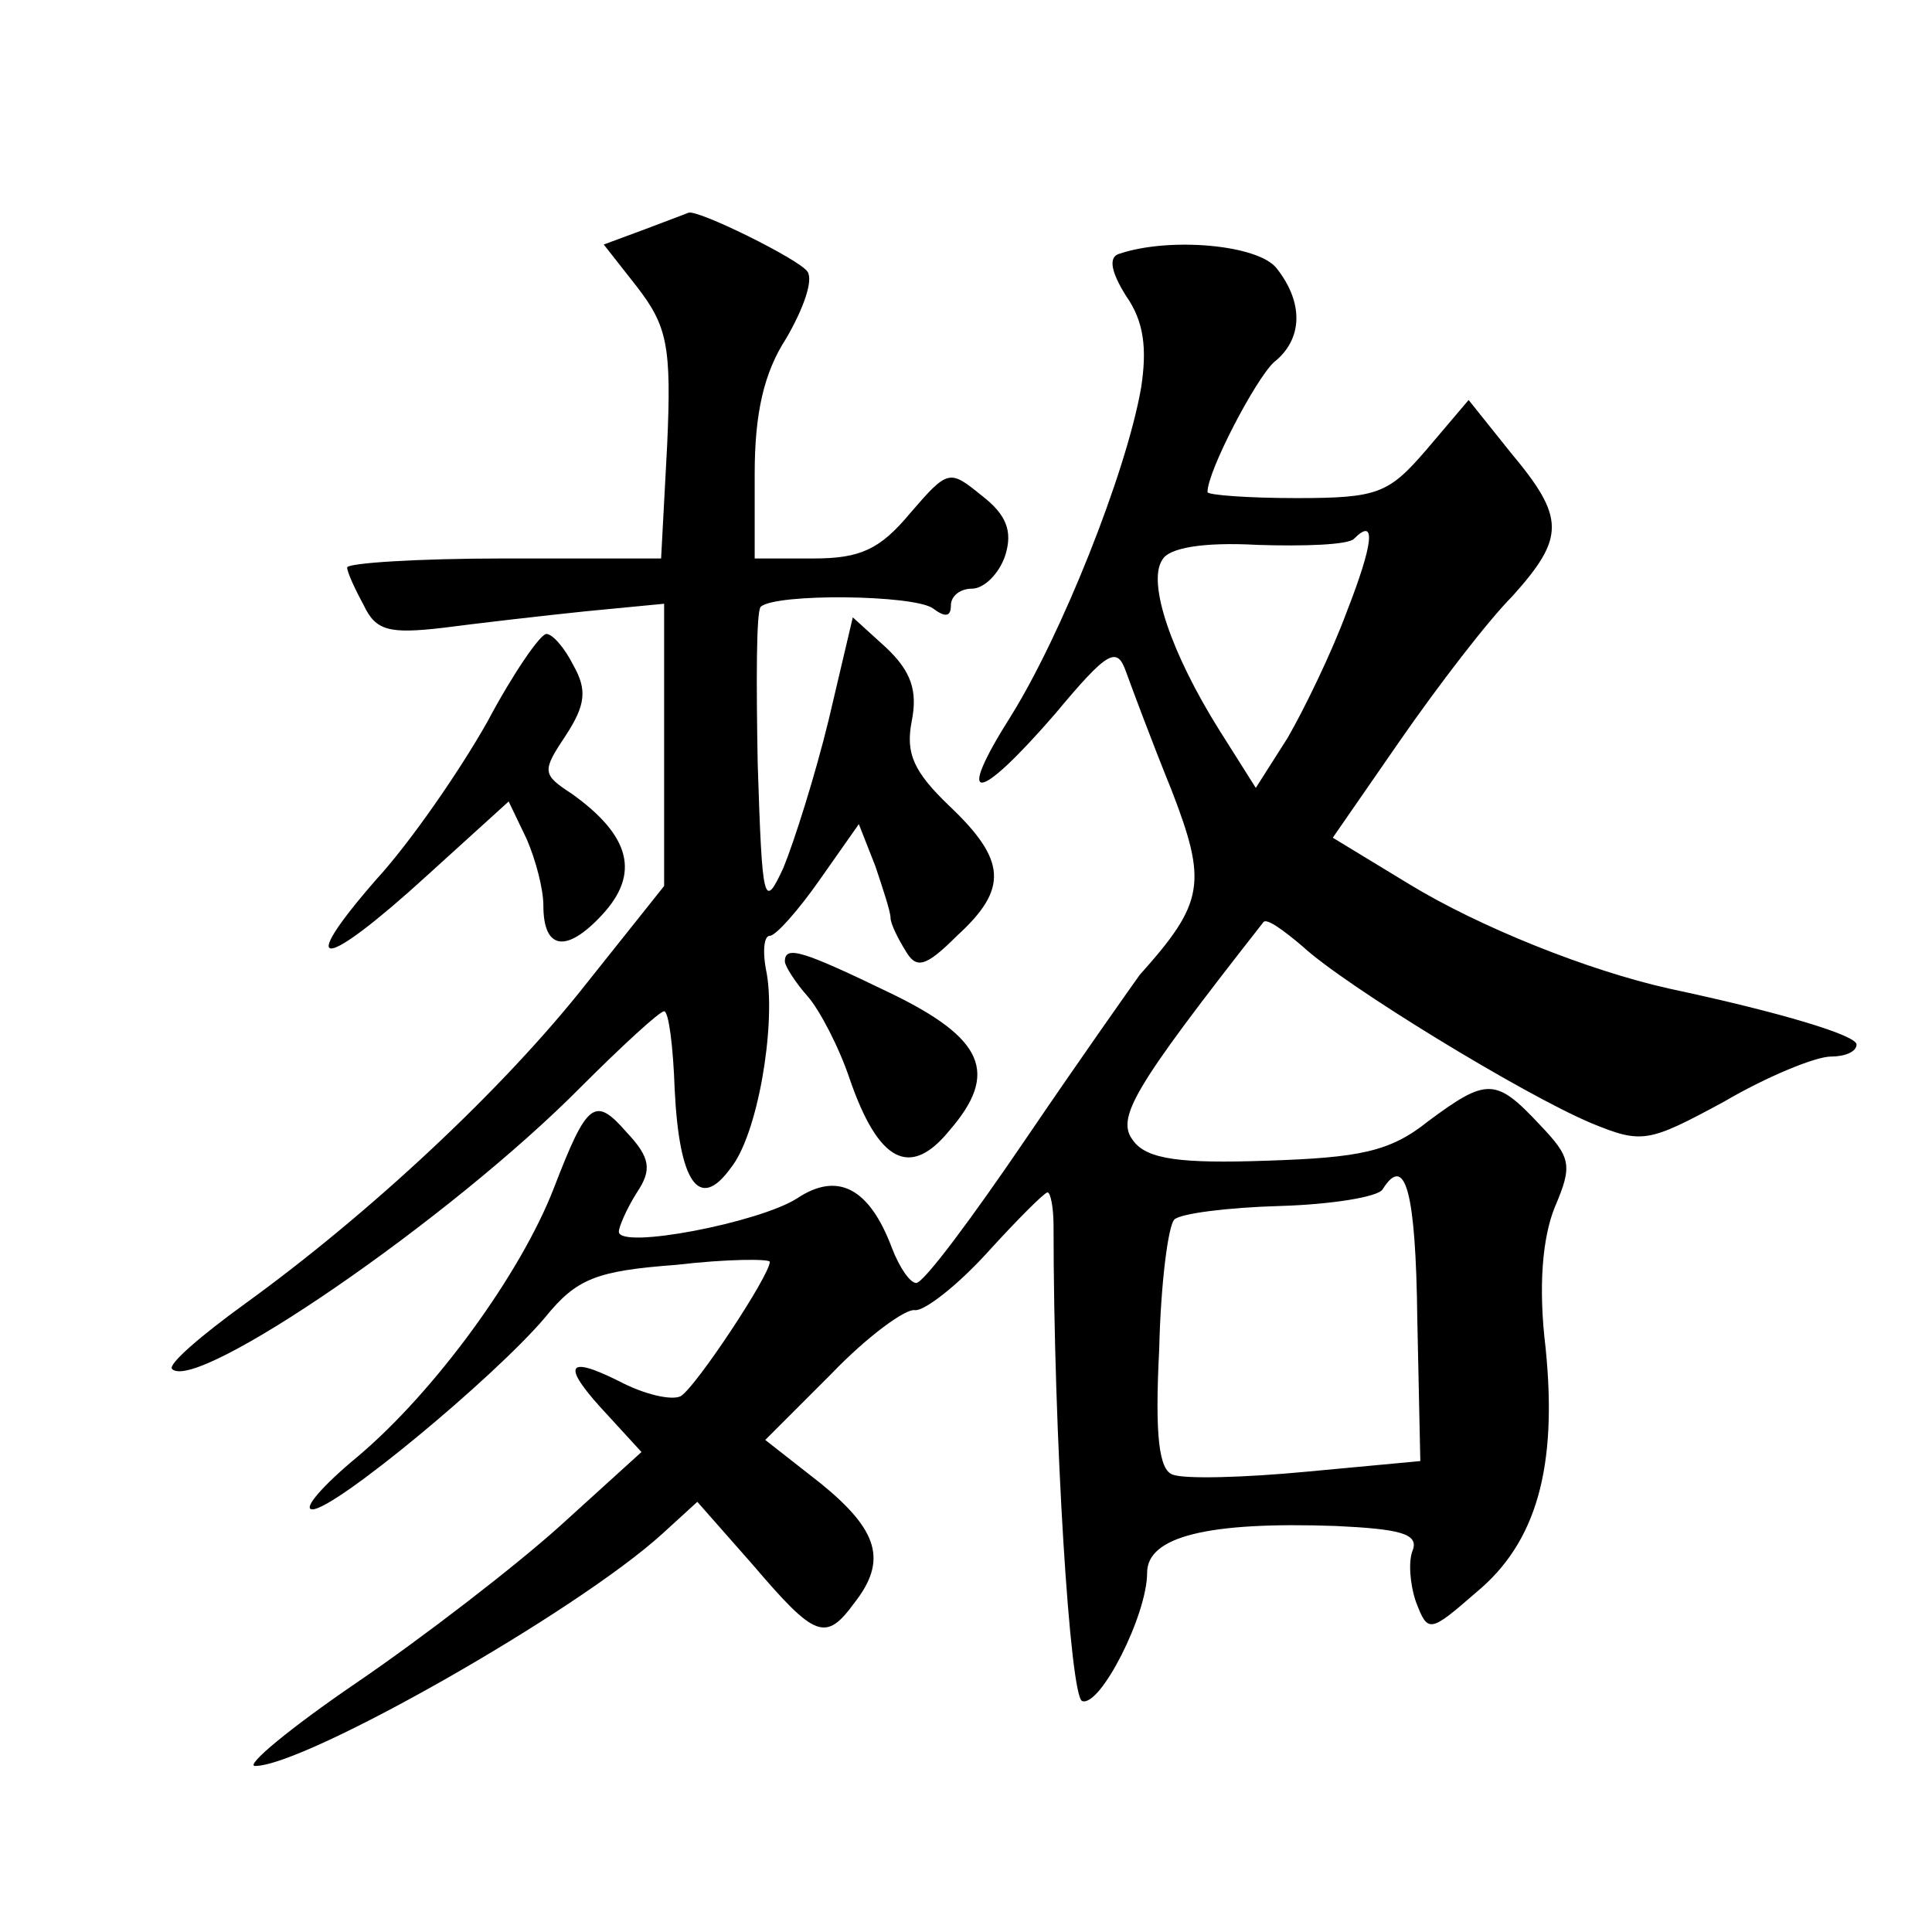
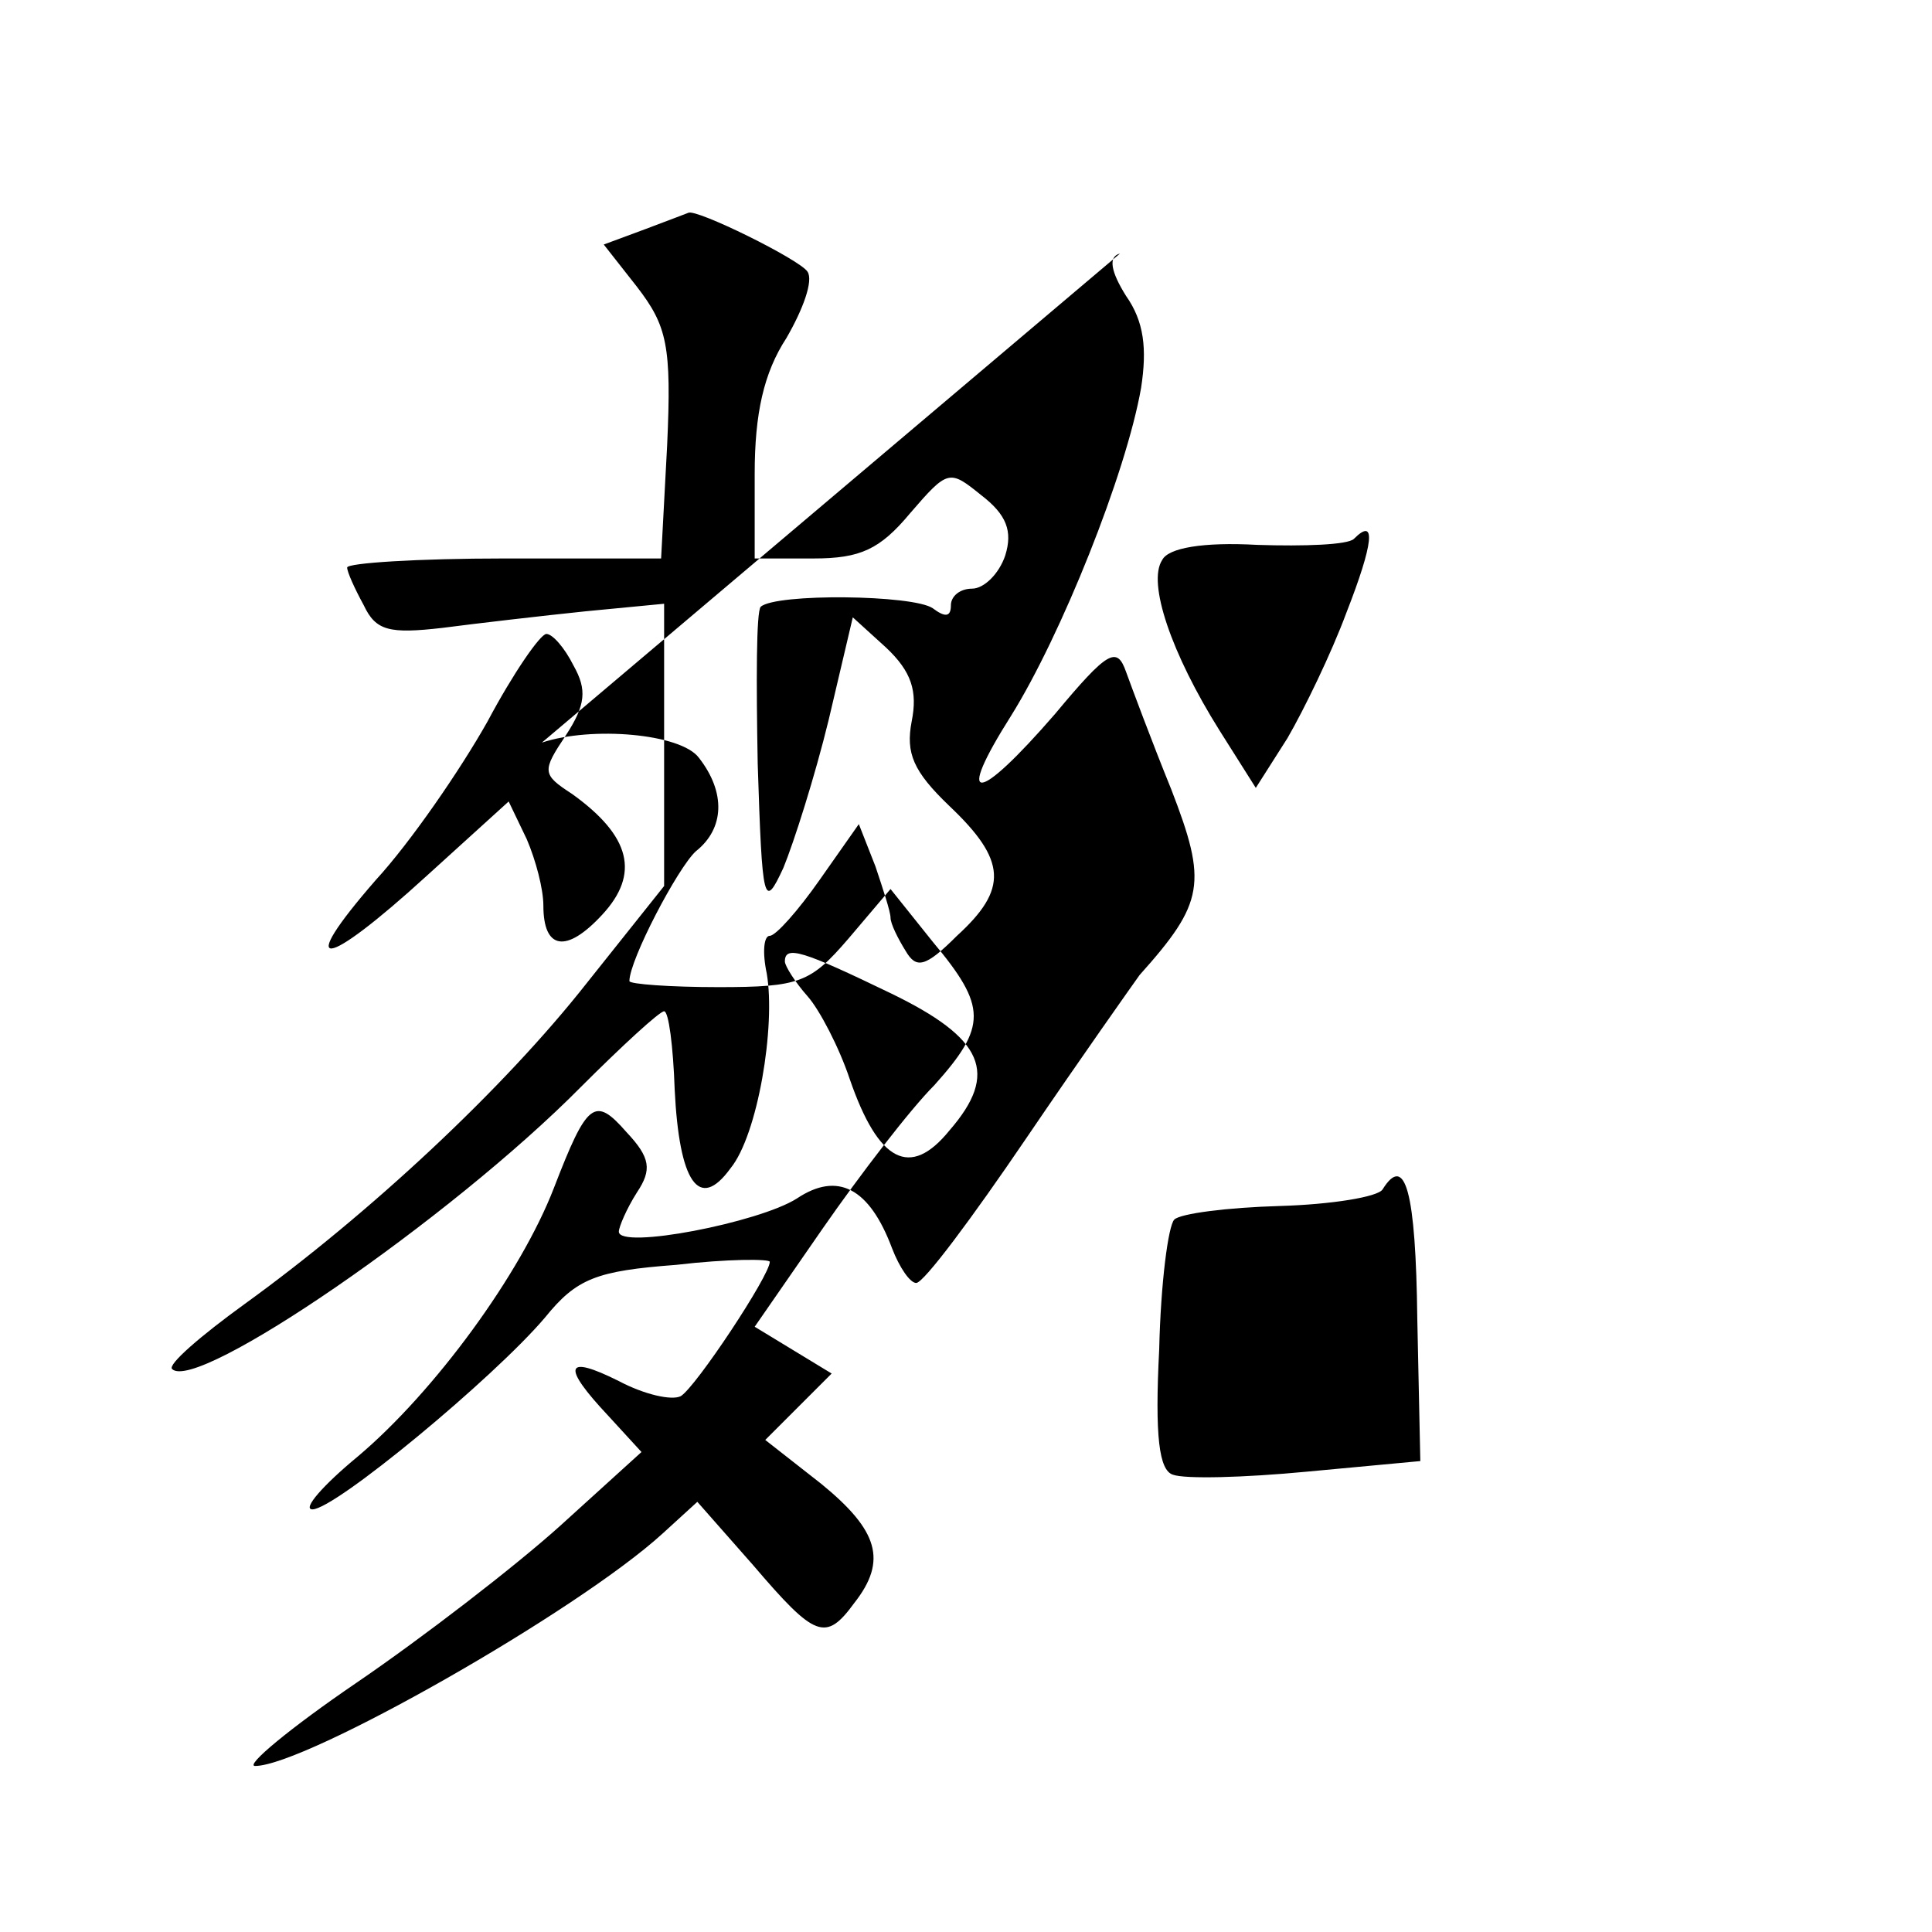
<svg xmlns="http://www.w3.org/2000/svg" version="1.0" width="128pt" height="128pt" viewBox="0 0 128 128" preserveAspectRatio="xMidYMid meet">
  <g transform="translate(0,128) scale(0.1,-0.1)" fill="#0" stroke="none">
-     <path d="M427 1128 l-27 -10 22 -28 c20 -26 23 -39 20 -105 l-4 -75 -104 0 c-57 0 -104 -3 -104 -6 0 -3 5 -14 11 -25 8 -17 17 -19 52 -15 23 3 66 8 95 11 l52 5 0 -94 0 -93 -51 -64 c-55 -70 -144 -153 -227 -213 -29 -21 -51 -40 -48 -43 16 -16 184 99 271 187 27 27 52 50 55 50 3 0 6 -23 7 -52 3 -61 16 -81 37 -52 18 22 30 94 24 129 -3 14 -2 25 2 25 4 0 19 17 33 37 l26 37 11 -28 c5 -15 10 -30 10 -34 0 -4 5 -14 10 -22 7 -12 13 -11 34 10 34 31 33 50 -5 86 -24 23 -29 35 -25 56 4 20 0 33 -17 49 l-22 20 -16 -68 c-9 -37 -23 -81 -30 -98 -13 -28 -14 -24 -17 69 -1 54 -1 101 2 104 10 9 101 8 114 -1 8 -6 12 -6 12 2 0 6 6 11 14 11 8 0 18 10 22 22 5 16 1 27 -16 40 -21 17 -22 17 -47 -12 -20 -24 -33 -30 -64 -30 l-39 0 0 56 c0 40 6 67 21 90 11 19 18 38 14 44 -5 8 -74 42 -79 39 0 0 -13 -5 -29 -11z M742 1112 c-8 -2 -6 -12 4 -28 12 -17 14 -35 10 -61 -10 -57 -53 -164 -86 -217 -38 -60 -23 -59 29 1 35 42 41 45 47 28 4 -11 17 -46 30 -78 24 -62 22 -75 -21 -123 -5 -7 -39 -55 -75 -108 -36 -53 -68 -96 -73 -96 -4 0 -11 10 -16 23 -15 40 -36 51 -63 33 -25 -16 -118 -34 -118 -22 0 3 5 15 12 26 10 15 9 23 -7 40 -21 24 -26 20 -48 -37 -22 -57 -79 -135 -130 -178 -23 -19 -37 -35 -30 -35 15 0 120 87 154 127 21 26 34 31 87 35 34 4 62 4 62 2 0 -9 -49 -83 -59 -89 -6 -3 -24 1 -41 10 -36 18 -38 10 -7 -23 l22 -24 -54 -49 c-30 -27 -91 -74 -135 -104 -44 -30 -74 -55 -67 -55 33 0 213 102 270 154 l23 21 37 -42 c41 -48 48 -51 67 -25 22 28 16 48 -22 79 l-37 29 44 44 c24 25 49 43 55 42 6 -1 28 16 48 38 20 22 38 40 40 40 2 0 4 -10 4 -22 0 -140 11 -313 19 -315 12 -4 43 57 43 85 0 24 40 34 125 31 42 -2 55 -5 51 -16 -3 -7 -2 -22 2 -34 8 -21 9 -21 40 6 40 33 54 83 46 162 -5 41 -2 73 6 93 12 28 11 33 -10 55 -29 31 -35 31 -74 2 -25 -20 -45 -24 -107 -26 -57 -2 -79 1 -88 13 -12 15 -1 34 86 145 2 3 13 -5 26 -16 28 -26 146 -98 191 -117 34 -14 38 -13 88 14 29 17 61 30 71 30 9 0 17 3 17 8 0 6 -49 21 -124 37 -54 12 -126 41 -172 69 l-51 31 45 65 c25 36 58 79 74 95 35 39 35 52 -1 95 l-28 35 -28 -33 c-25 -29 -32 -32 -86 -32 -32 0 -59 2 -59 4 0 14 32 75 44 86 19 15 20 39 2 62 -12 16 -71 21 -104 10z m150 -238 c-10 -27 -28 -64 -39 -83 l-21 -33 -24 38 c-32 51 -48 98 -38 113 4 8 27 12 63 10 31 -1 60 0 64 4 15 15 13 -3 -5 -49z m47 -468 l2 -94 -75 -7 c-42 -4 -81 -5 -89 -2 -9 3 -12 25 -9 83 1 44 6 82 10 86 4 4 35 8 70 9 34 1 65 6 68 11 15 24 22 -1 23 -86z M323 802 c-18 -32 -51 -80 -74 -105 -54 -62 -35 -60 34 3 l54 49 12 -25 c6 -14 11 -33 11 -44 0 -29 15 -32 39 -6 25 27 19 52 -20 80 -20 13 -20 15 -4 39 13 20 14 30 5 46 -6 12 -14 21 -18 21 -4 0 -22 -26 -39 -58z M520 643 c0 -3 7 -14 15 -23 8 -9 21 -34 28 -55 19 -55 40 -66 66 -34 33 38 23 61 -39 91 -58 28 -70 32 -70 21z" />
+     <path d="M427 1128 l-27 -10 22 -28 c20 -26 23 -39 20 -105 l-4 -75 -104 0 c-57 0 -104 -3 -104 -6 0 -3 5 -14 11 -25 8 -17 17 -19 52 -15 23 3 66 8 95 11 l52 5 0 -94 0 -93 -51 -64 c-55 -70 -144 -153 -227 -213 -29 -21 -51 -40 -48 -43 16 -16 184 99 271 187 27 27 52 50 55 50 3 0 6 -23 7 -52 3 -61 16 -81 37 -52 18 22 30 94 24 129 -3 14 -2 25 2 25 4 0 19 17 33 37 l26 37 11 -28 c5 -15 10 -30 10 -34 0 -4 5 -14 10 -22 7 -12 13 -11 34 10 34 31 33 50 -5 86 -24 23 -29 35 -25 56 4 20 0 33 -17 49 l-22 20 -16 -68 c-9 -37 -23 -81 -30 -98 -13 -28 -14 -24 -17 69 -1 54 -1 101 2 104 10 9 101 8 114 -1 8 -6 12 -6 12 2 0 6 6 11 14 11 8 0 18 10 22 22 5 16 1 27 -16 40 -21 17 -22 17 -47 -12 -20 -24 -33 -30 -64 -30 l-39 0 0 56 c0 40 6 67 21 90 11 19 18 38 14 44 -5 8 -74 42 -79 39 0 0 -13 -5 -29 -11z M742 1112 c-8 -2 -6 -12 4 -28 12 -17 14 -35 10 -61 -10 -57 -53 -164 -86 -217 -38 -60 -23 -59 29 1 35 42 41 45 47 28 4 -11 17 -46 30 -78 24 -62 22 -75 -21 -123 -5 -7 -39 -55 -75 -108 -36 -53 -68 -96 -73 -96 -4 0 -11 10 -16 23 -15 40 -36 51 -63 33 -25 -16 -118 -34 -118 -22 0 3 5 15 12 26 10 15 9 23 -7 40 -21 24 -26 20 -48 -37 -22 -57 -79 -135 -130 -178 -23 -19 -37 -35 -30 -35 15 0 120 87 154 127 21 26 34 31 87 35 34 4 62 4 62 2 0 -9 -49 -83 -59 -89 -6 -3 -24 1 -41 10 -36 18 -38 10 -7 -23 l22 -24 -54 -49 c-30 -27 -91 -74 -135 -104 -44 -30 -74 -55 -67 -55 33 0 213 102 270 154 l23 21 37 -42 c41 -48 48 -51 67 -25 22 28 16 48 -22 79 l-37 29 44 44 l-51 31 45 65 c25 36 58 79 74 95 35 39 35 52 -1 95 l-28 35 -28 -33 c-25 -29 -32 -32 -86 -32 -32 0 -59 2 -59 4 0 14 32 75 44 86 19 15 20 39 2 62 -12 16 -71 21 -104 10z m150 -238 c-10 -27 -28 -64 -39 -83 l-21 -33 -24 38 c-32 51 -48 98 -38 113 4 8 27 12 63 10 31 -1 60 0 64 4 15 15 13 -3 -5 -49z m47 -468 l2 -94 -75 -7 c-42 -4 -81 -5 -89 -2 -9 3 -12 25 -9 83 1 44 6 82 10 86 4 4 35 8 70 9 34 1 65 6 68 11 15 24 22 -1 23 -86z M323 802 c-18 -32 -51 -80 -74 -105 -54 -62 -35 -60 34 3 l54 49 12 -25 c6 -14 11 -33 11 -44 0 -29 15 -32 39 -6 25 27 19 52 -20 80 -20 13 -20 15 -4 39 13 20 14 30 5 46 -6 12 -14 21 -18 21 -4 0 -22 -26 -39 -58z M520 643 c0 -3 7 -14 15 -23 8 -9 21 -34 28 -55 19 -55 40 -66 66 -34 33 38 23 61 -39 91 -58 28 -70 32 -70 21z" />
  </g>
</svg>